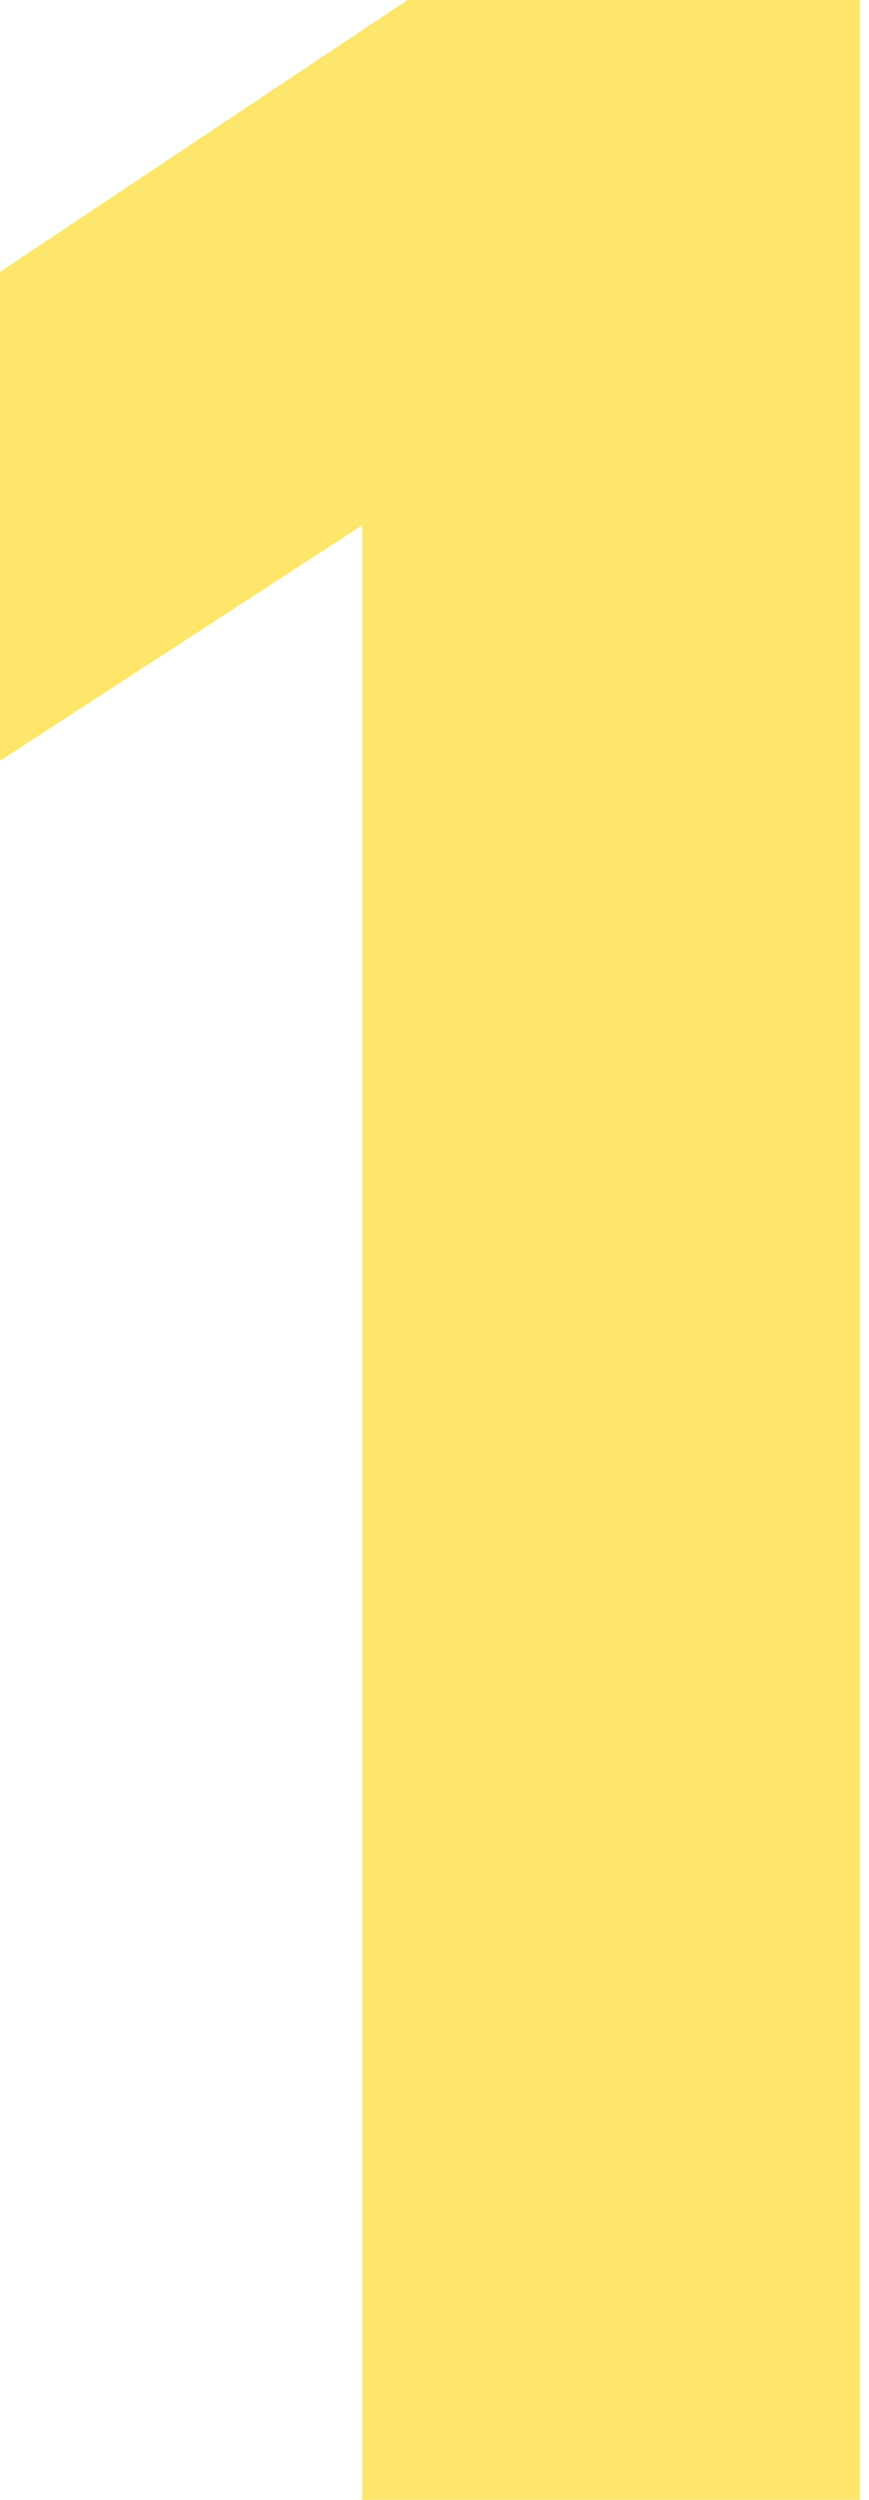
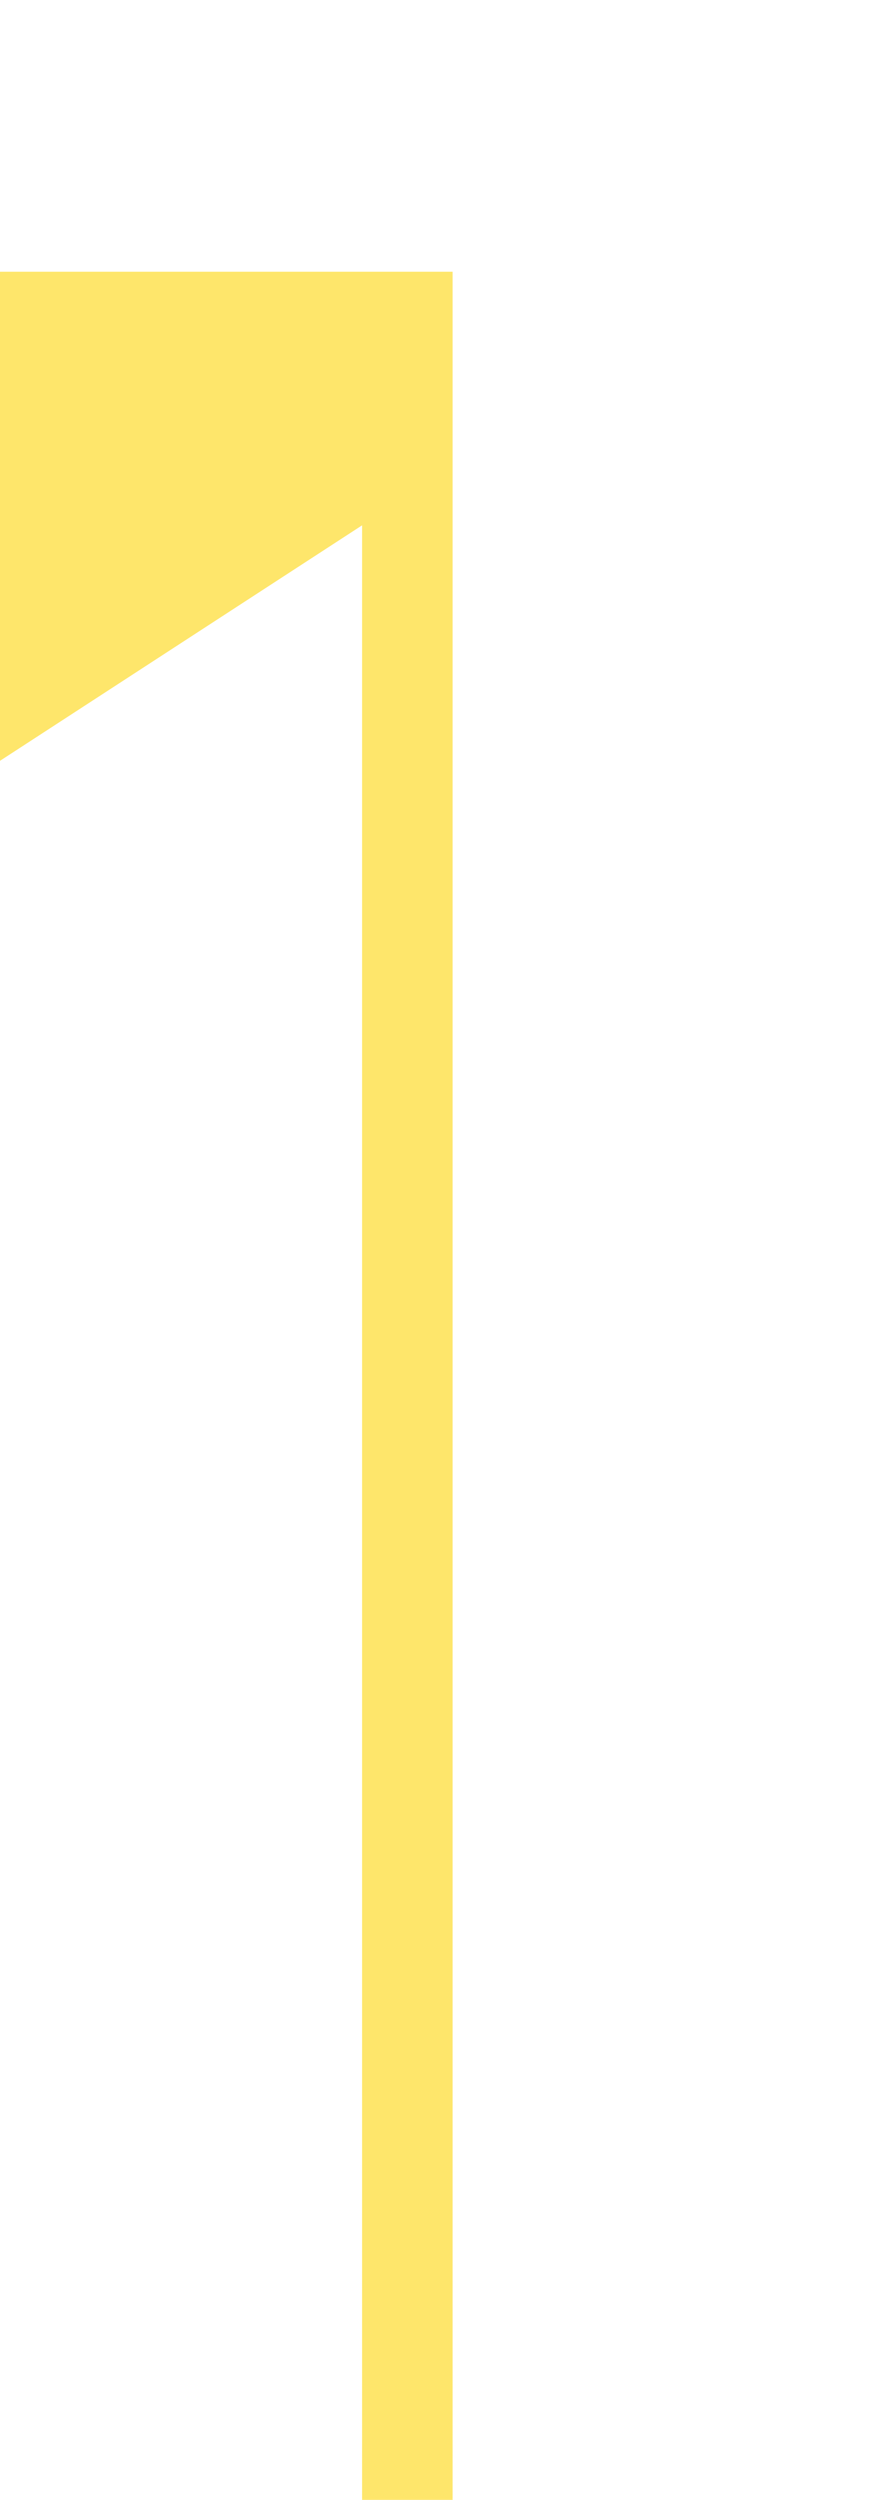
<svg xmlns="http://www.w3.org/2000/svg" version="1.1" id="レイヤー_1" x="0px" y="0px" viewBox="0 0 9.6 27.6" style="enable-background:new 0 0 9.6 27.6;" xml:space="preserve">
  <style type="text/css">
	.st0{enable-background:new    ;}
	.st1{fill:#FEE66B;}
</style>
  <g class="st0">
-     <path class="st1" d="M9.6,27.6H4V5.8L0,8.4V3l4.5-3h5V27.6z" />
+     <path class="st1" d="M9.6,27.6H4V5.8L0,8.4V3h5V27.6z" />
  </g>
</svg>